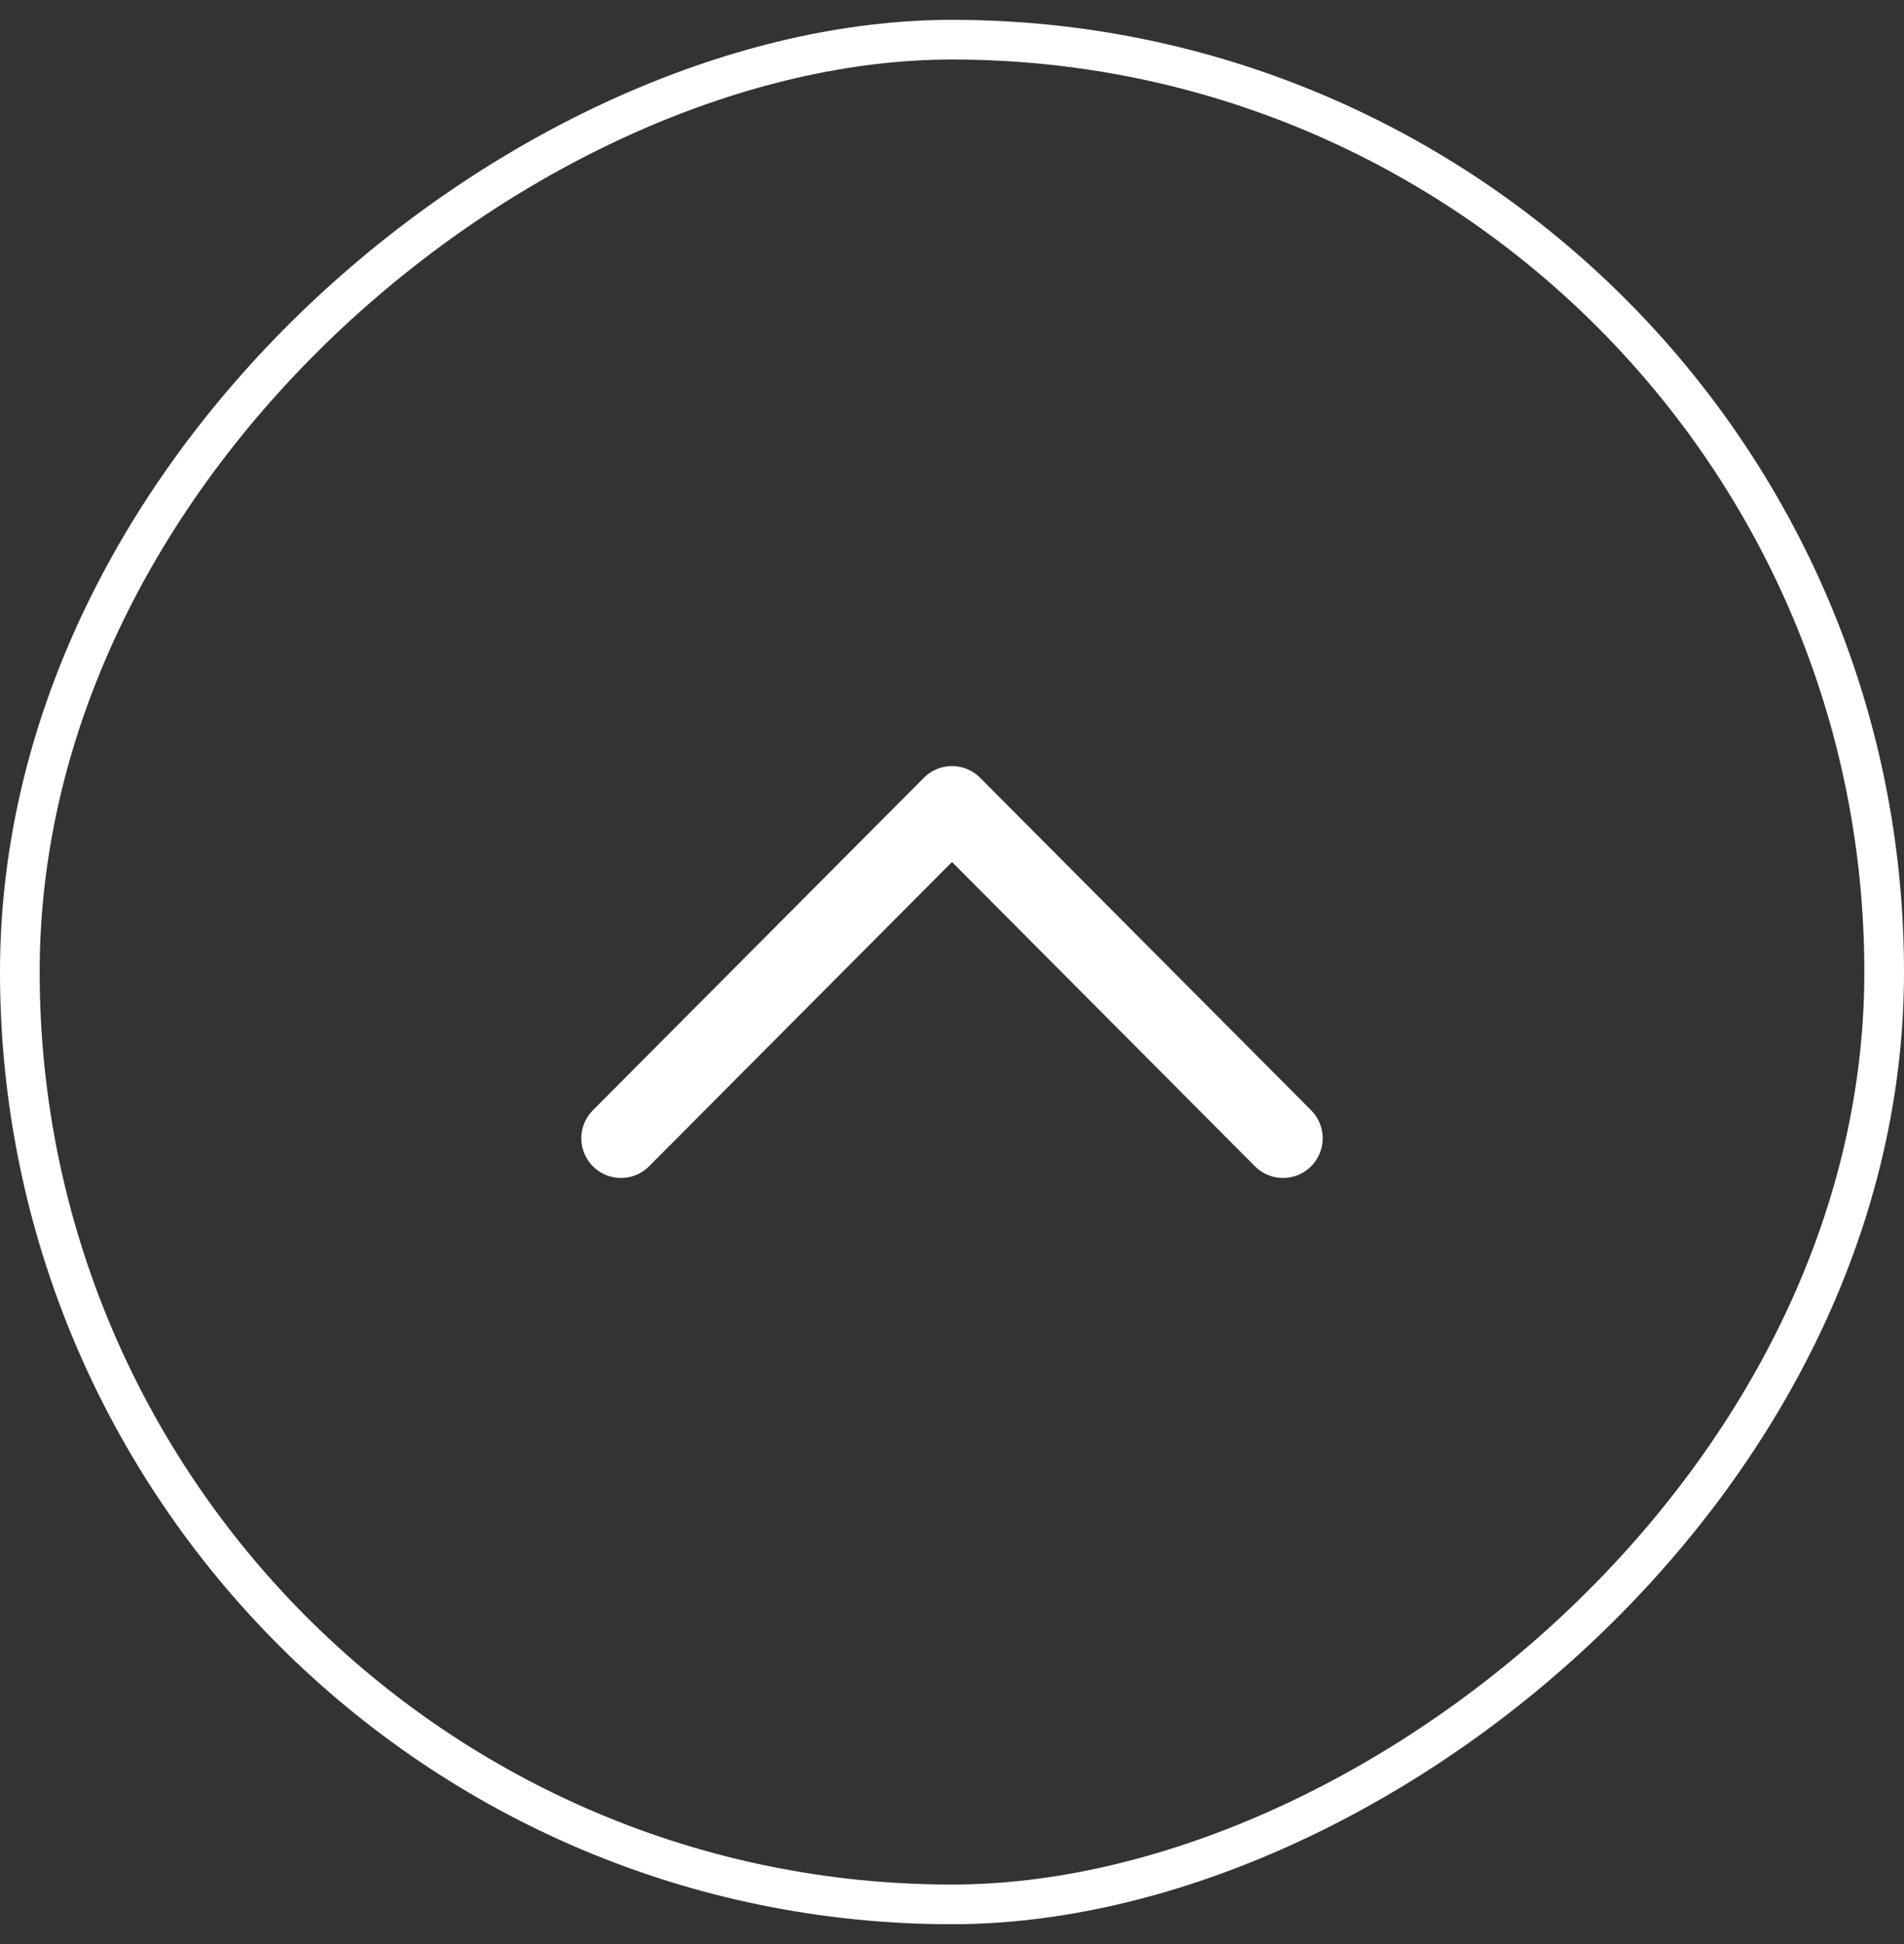
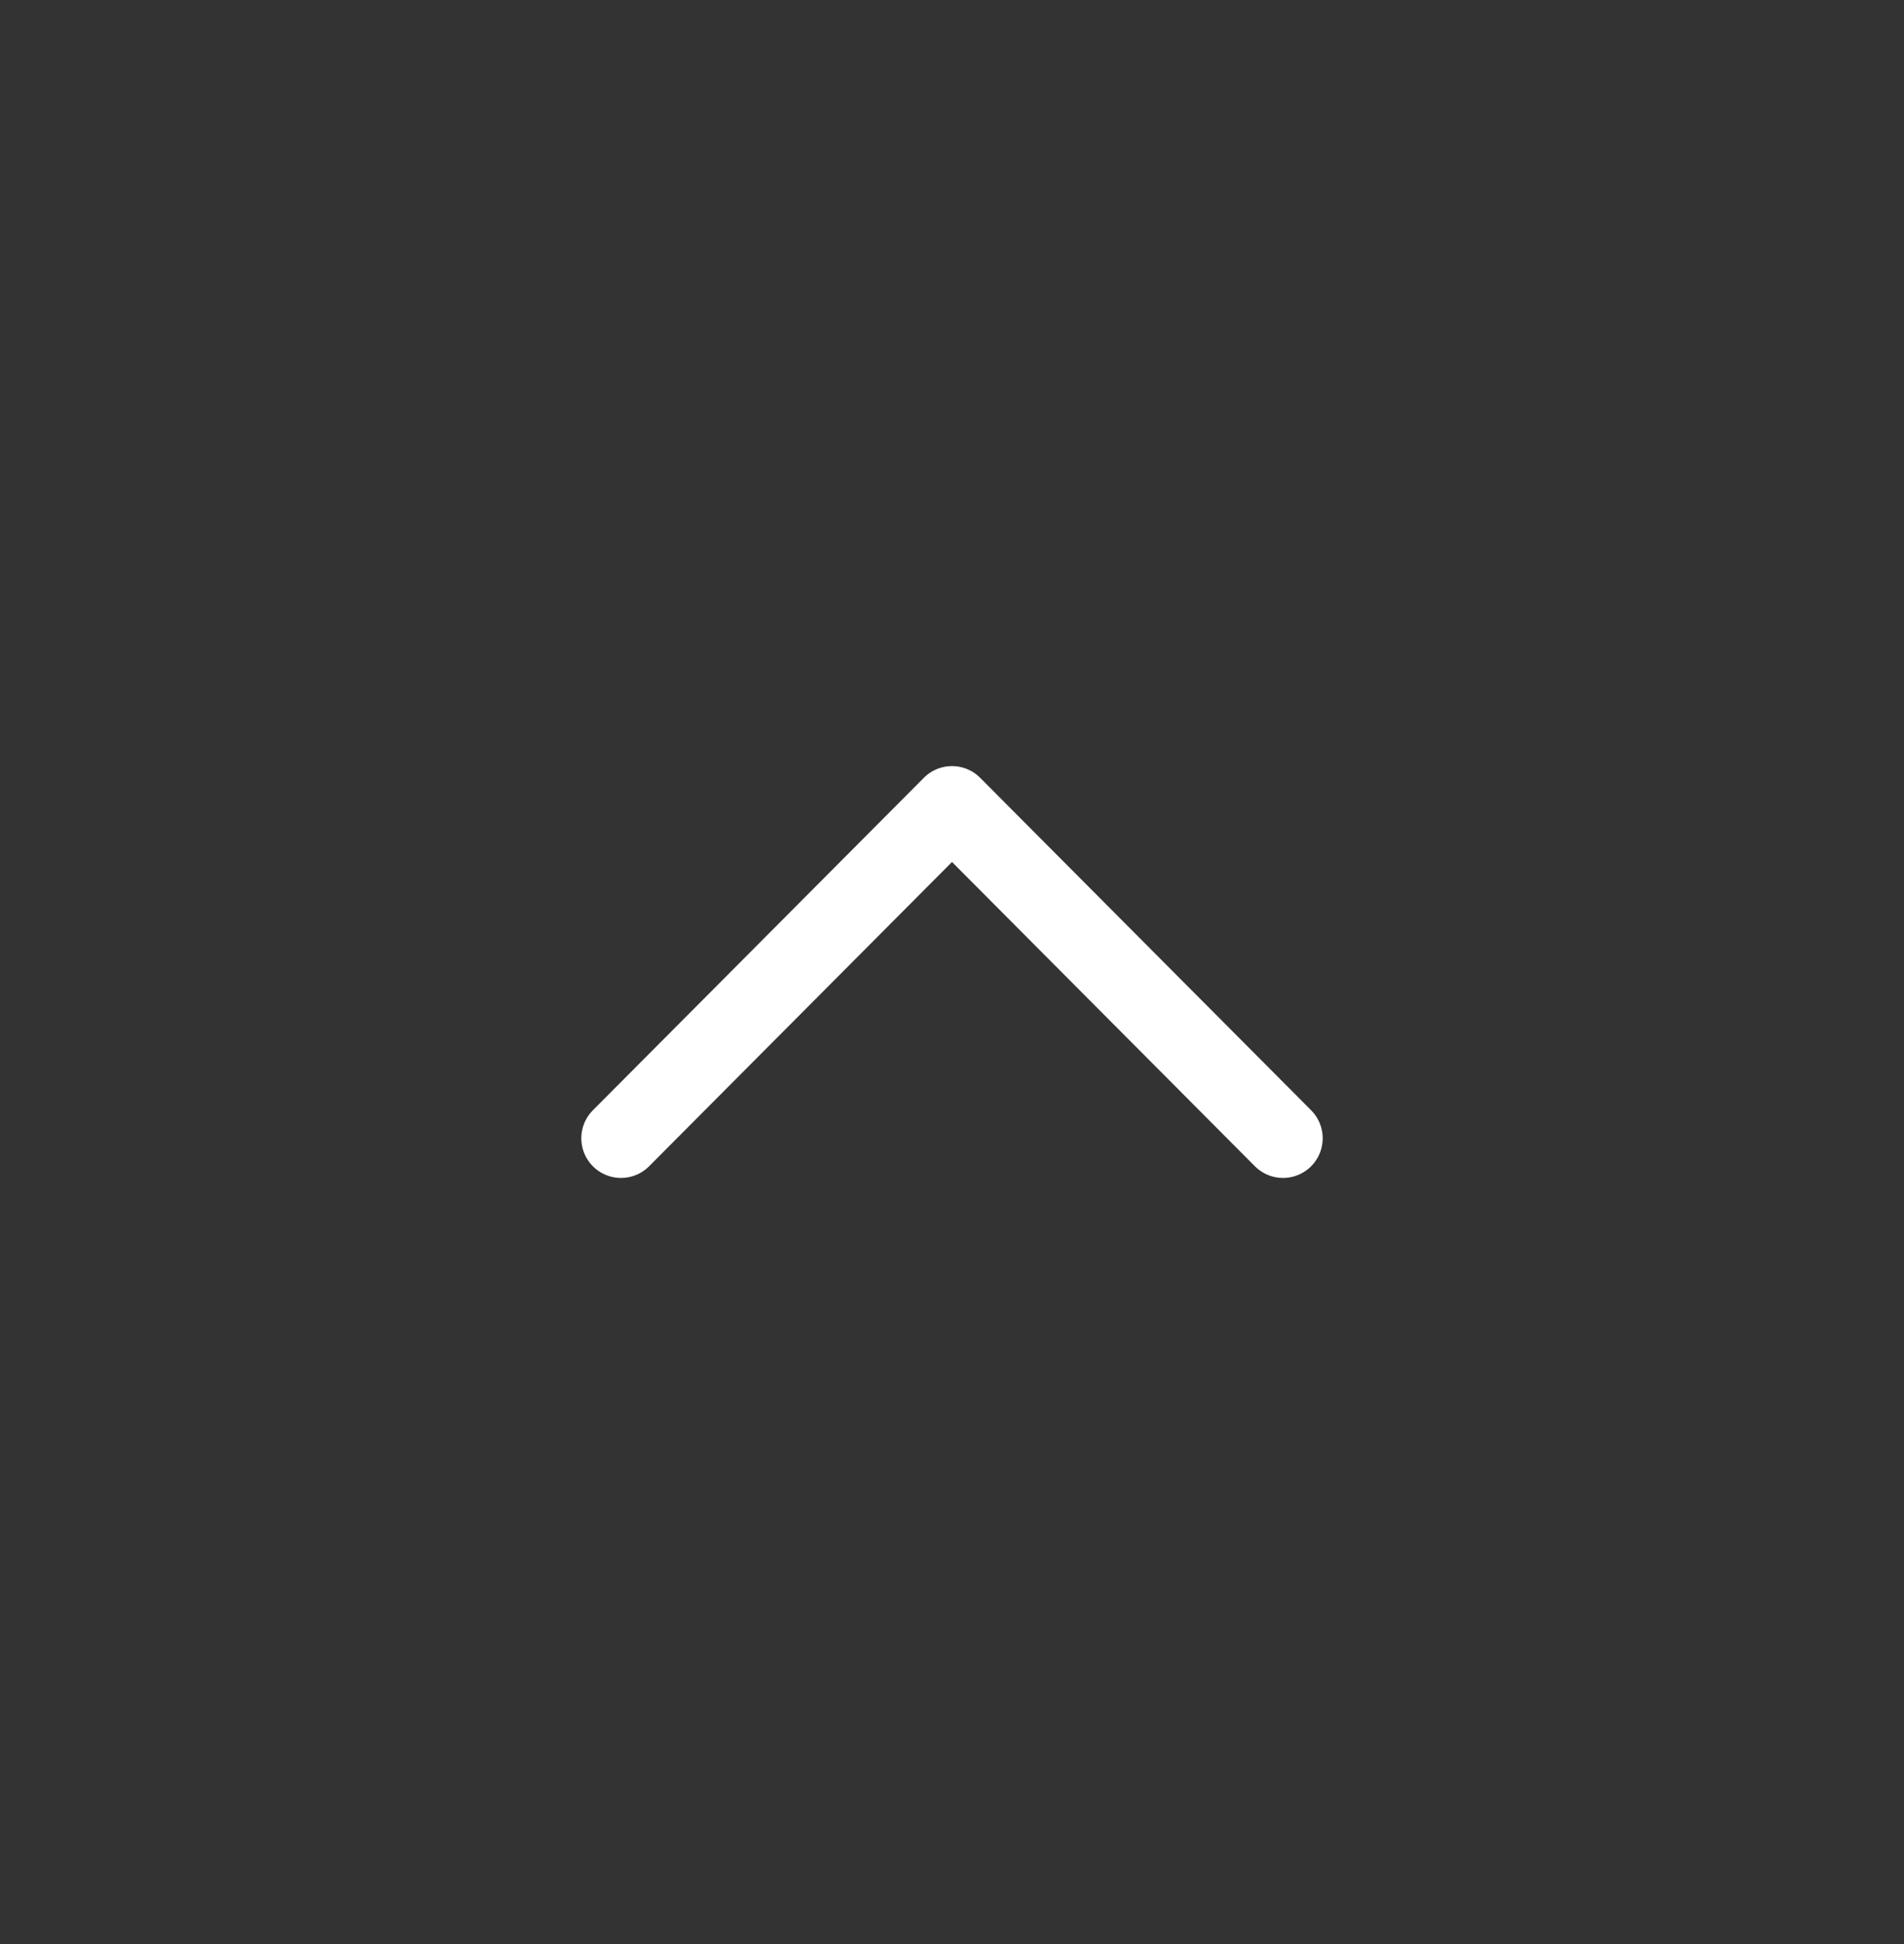
<svg xmlns="http://www.w3.org/2000/svg" width="48" height="49" viewBox="0 0 48 49" fill="none">
  <rect x="0" y="0" width="48" height="49" fill="#333333" stroke="none" />
-   <rect x="0.5" y="48" width="47" height="47" rx="23.5" transform="rotate(-90 0.5 48)" stroke="white" />
  <path d="M32.345 28.69L24 20.309L15.655 28.69" stroke="white" stroke-width="2" stroke-linecap="round" stroke-linejoin="round" />
</svg>